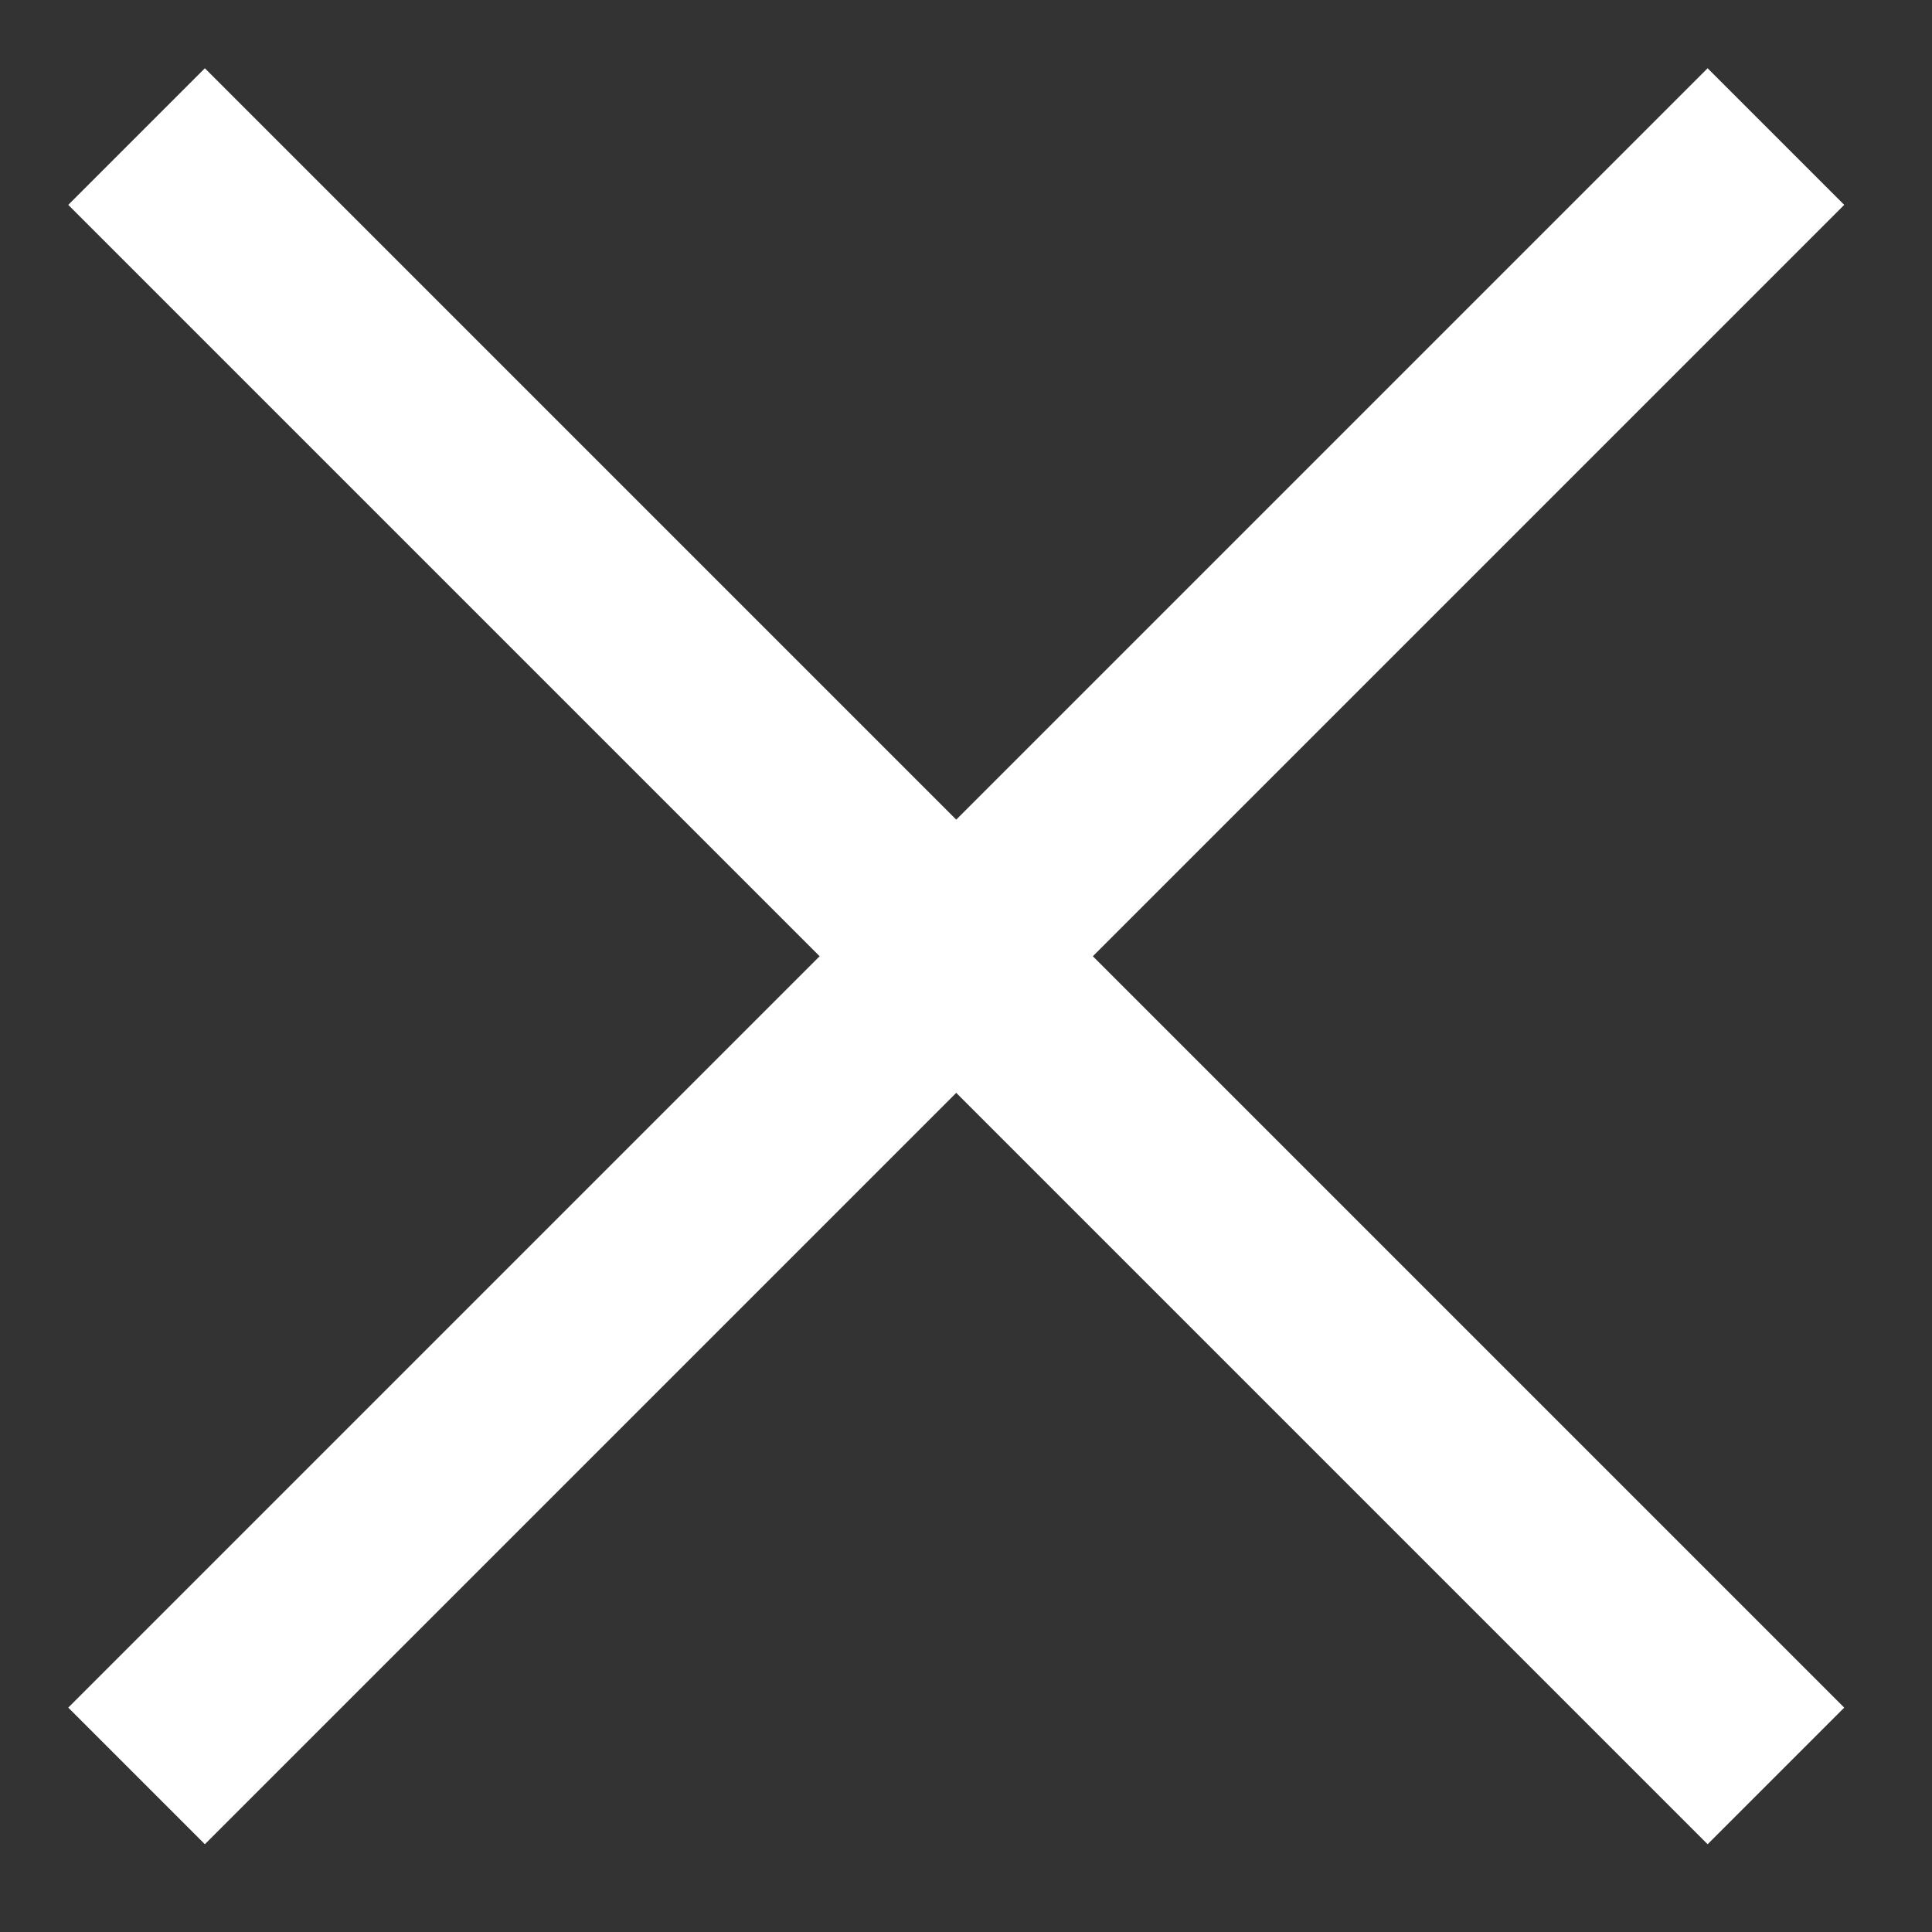
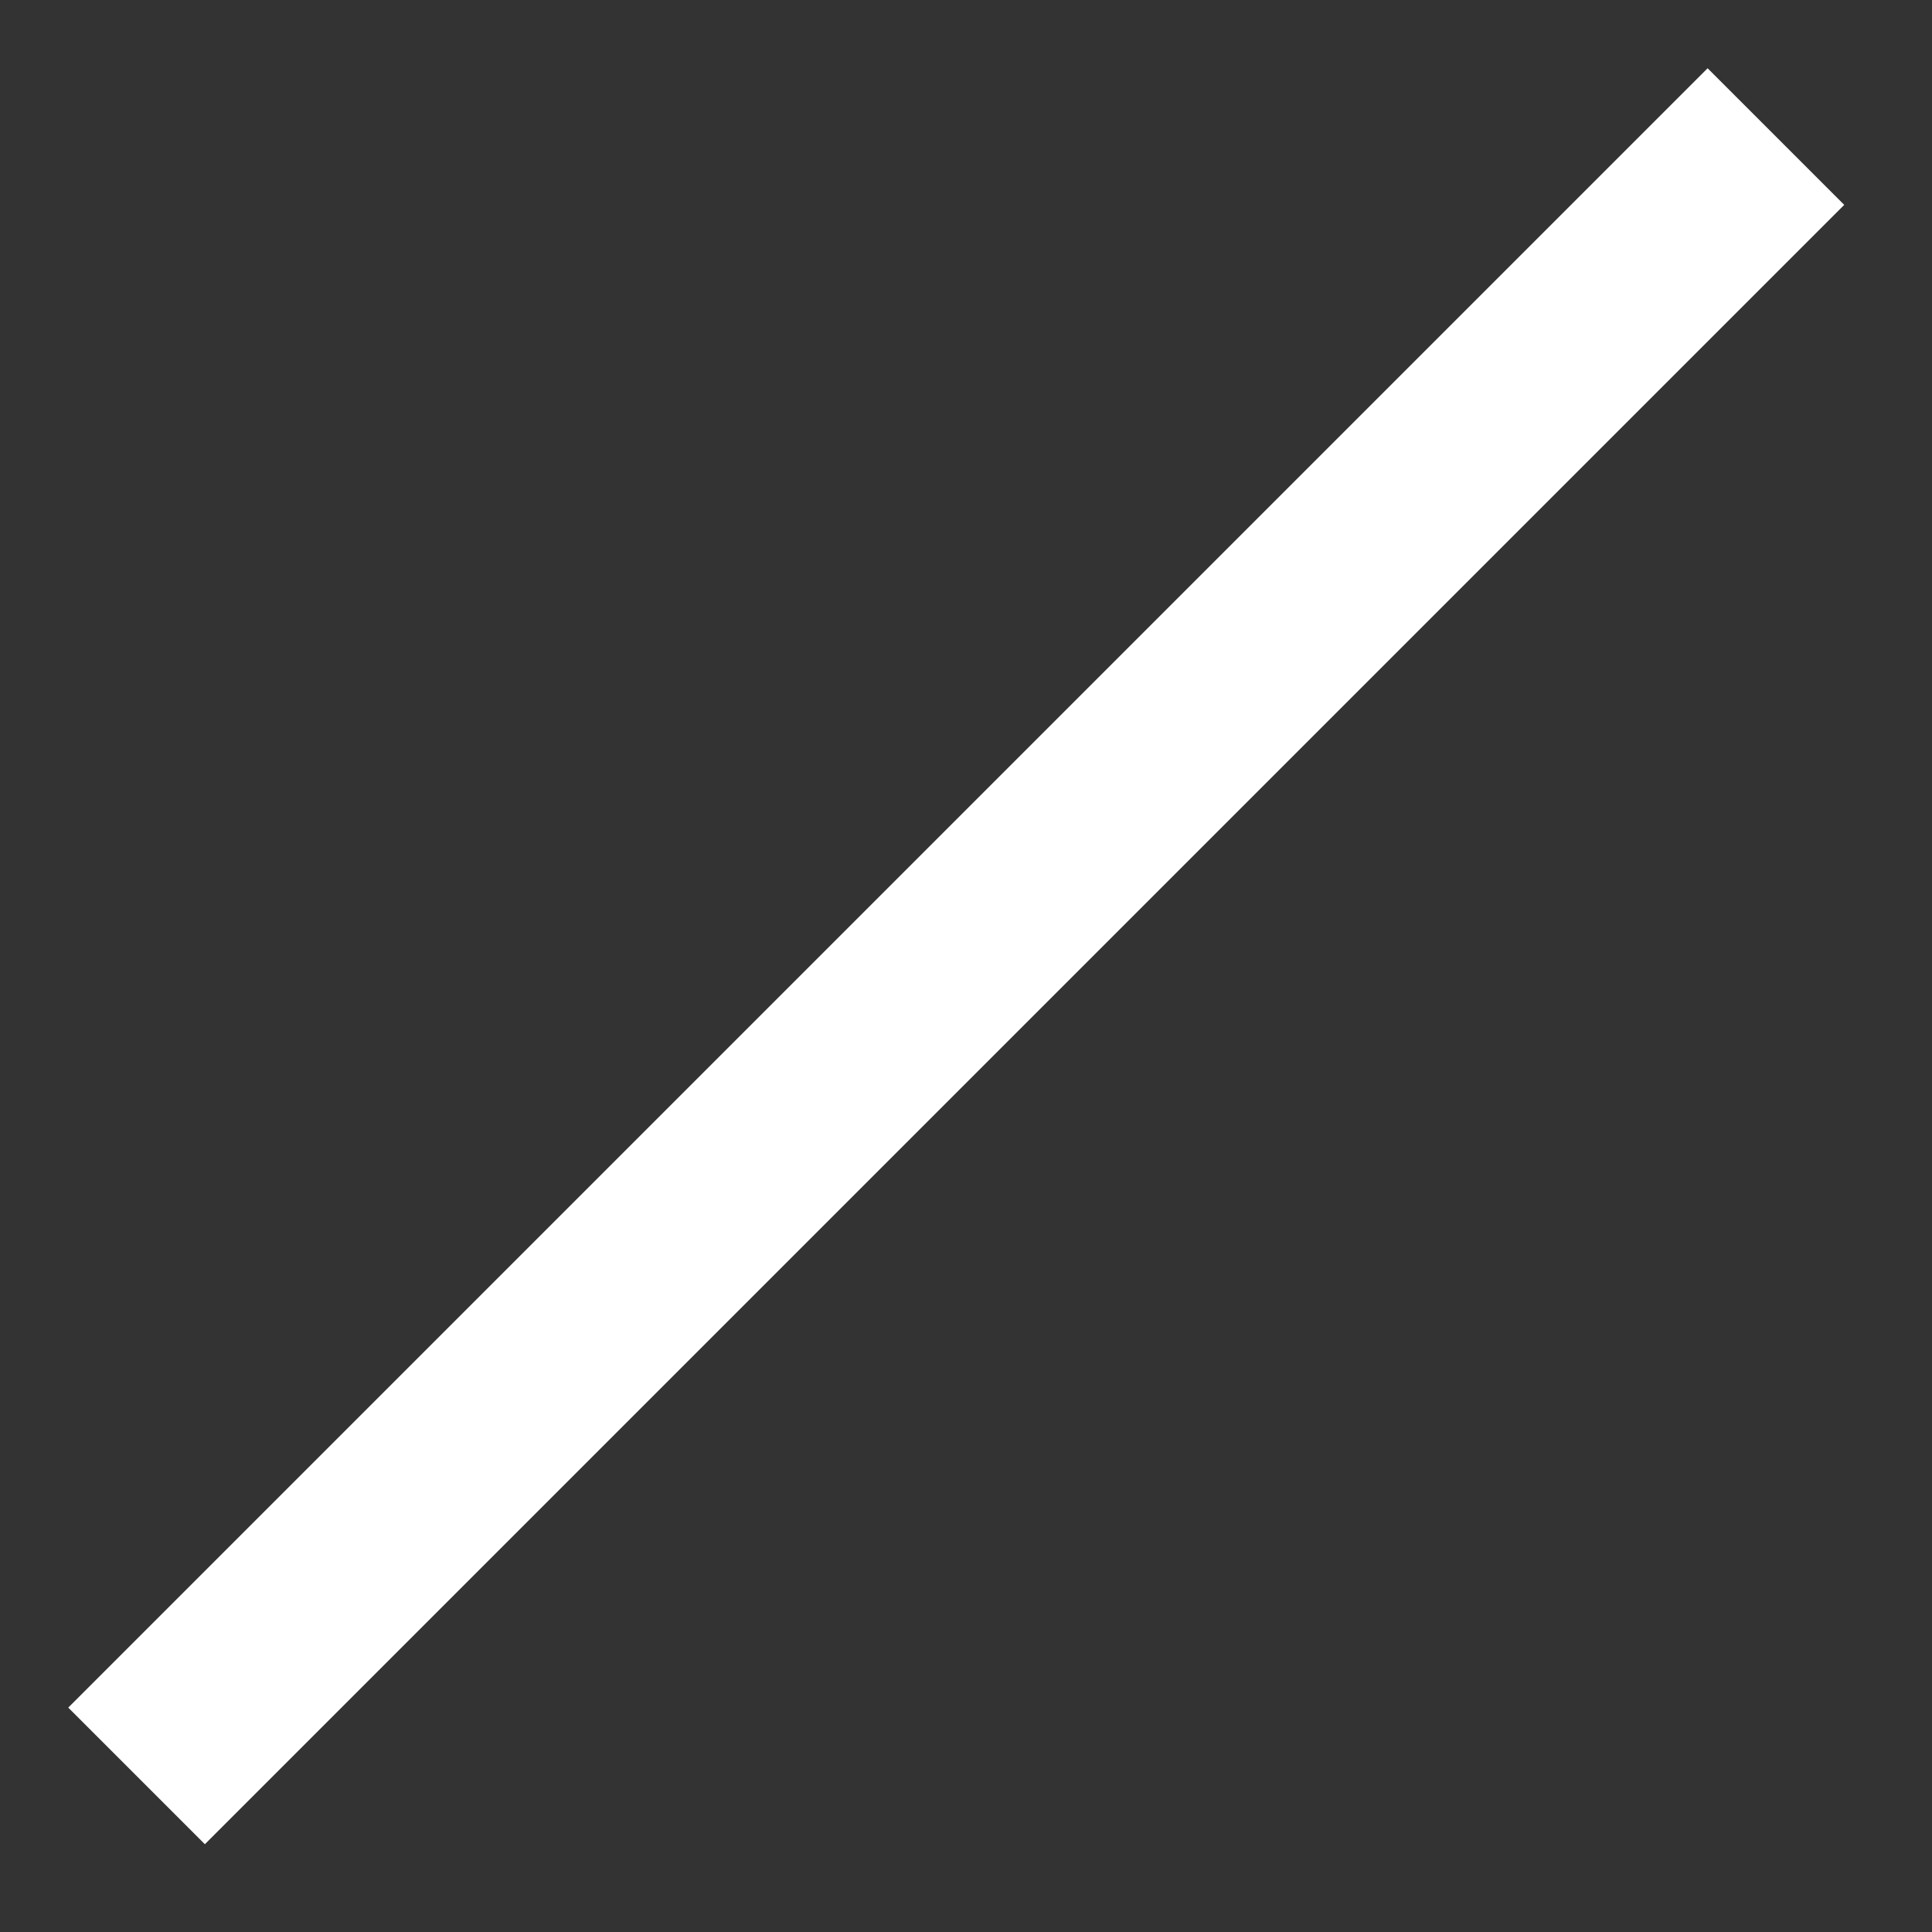
<svg xmlns="http://www.w3.org/2000/svg" width="20px" height="20px" viewBox="0 0 20 20" version="1.1">
  <rect x="0" y="0" width="20" height="20" fill="#333333" stroke="none" />
  <title>73B525CE-2AB3-4B30-B615-17994109FB45</title>
  <desc>Created with sketchtool.</desc>
  <g id="Page-1" stroke="none" stroke-width="1" fill="none" fill-rule="evenodd">
    <g id="item_popup" transform="translate(-1315, -125)" fill="#FFFFFF">
      <g id="close_white" transform="translate(1315, 125)">
        <polygon id="Rectangle-5" transform="translate(9.899, 9.899) rotate(45) translate(-9.899, -9.899) " points="8.899 -2.101 10.899 -2.101 10.899 21.899 8.899 21.899" />
-         <polygon id="Rectangle-5-Copy" transform="translate(9.899, 9.899) rotate(135) translate(-9.899, -9.899) " points="8.899 -2.101 10.899 -2.101 10.899 21.899 8.899 21.899" />
      </g>
    </g>
  </g>
</svg>